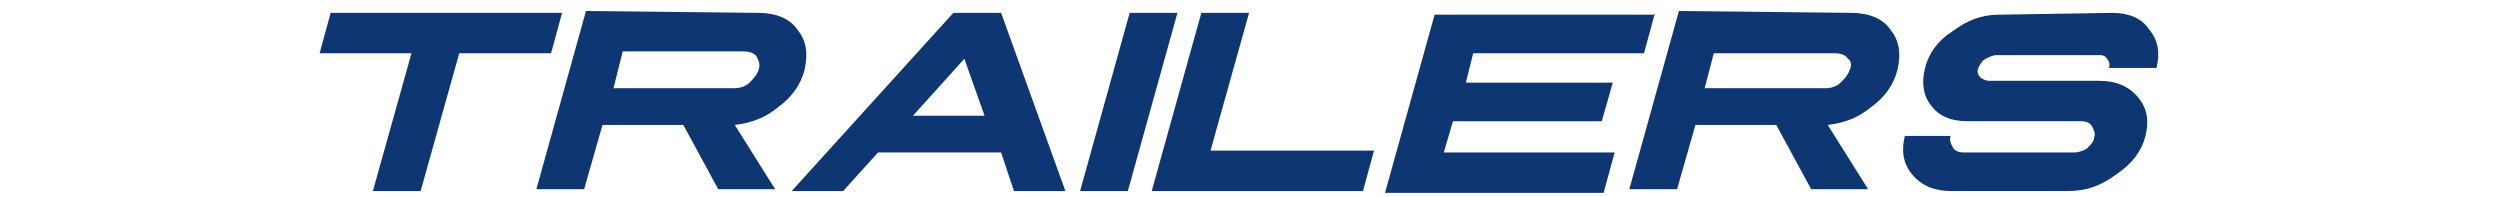
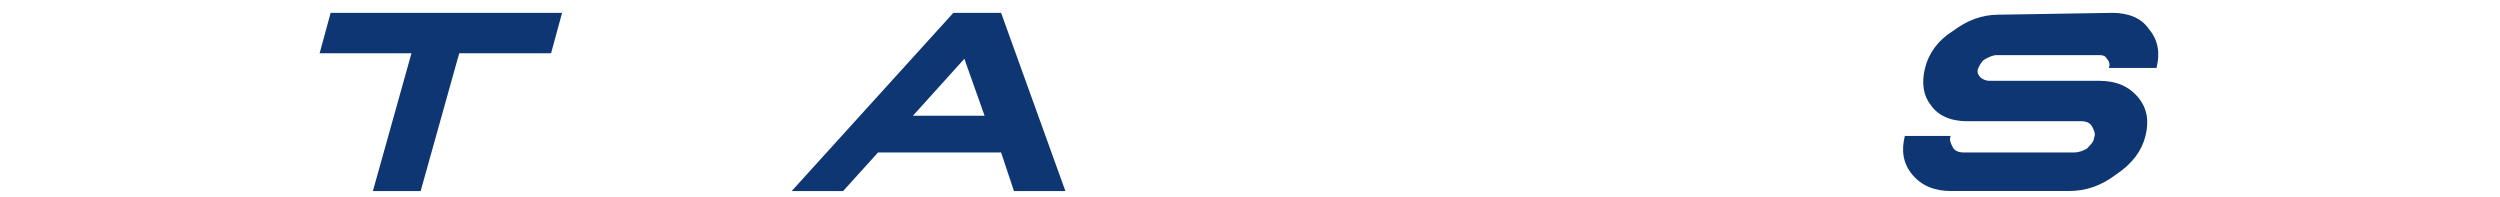
<svg xmlns="http://www.w3.org/2000/svg" version="1.1" id="レイヤー_1" x="0px" y="0px" width="136.1px" height="10.7px" viewBox="0 0 136.1 10.7" style="enable-background:new 0 0 136.1 10.7;" xml:space="preserve">
  <style type="text/css">
	.st0{fill:#0E3673;}
</style>
  <g>
    <path class="st0" d="M30.6,0.7L30,2.9h-5l-2.1,7.5h-2.6l2.1-7.5h-5L18,0.7C18,0.7,30.6,0.7,30.6,0.7z" />
-     <path class="st0" d="M41.3,0.7c0.9,0,1.7,0.3,2.1,0.9c0.5,0.6,0.6,1.3,0.4,2.2c-0.2,0.8-0.7,1.5-1.4,2c-0.7,0.6-1.5,0.9-2.4,1   l2.2,3.5h-3.1l-1.9-3.5h-4.4l-1,3.5h-2.6l2.7-9.7L41.3,0.7L41.3,0.7z M33.4,4.8H40c0.3,0,0.6-0.1,0.8-0.3c0.2-0.2,0.4-0.4,0.5-0.7   s0-0.5-0.1-0.7s-0.4-0.3-0.7-0.3h-6.6L33.4,4.8z" />
    <path class="st0" d="M54.5,0.7l3.5,9.7h-2.8l-0.7-2.1h-6.7l-1.9,2.1h-2.8l8.8-9.7C51.9,0.7,54.5,0.7,54.5,0.7z M49.7,6.3h3.9   l-1.1-3.1L49.7,6.3z" />
-     <path class="st0" d="M64.1,0.7l-2.7,9.7h-2.6l2.7-9.7H64.1z" />
-     <path class="st0" d="M62.7,10.4l2.7-9.7H68l-2.1,7.5h8.9l-0.6,2.2H62.7z" />
-     <path class="st0" d="M90.1,0.7l-0.6,2.2h-9.3l-0.4,1.6h8l-0.6,2.1h-8.1l-0.5,1.7h9.3l-0.6,2.2H75.4l2.7-9.7h12V0.7z" />
-     <path class="st0" d="M100.8,0.7c0.9,0,1.7,0.3,2.1,0.9c0.5,0.6,0.6,1.3,0.4,2.2c-0.2,0.8-0.7,1.5-1.4,2c-0.7,0.6-1.5,0.9-2.4,1   l2.2,3.5h-3.1l-1.9-3.5h-4.4l-1,3.5h-2.6l2.7-9.7L100.8,0.7L100.8,0.7z M92.8,4.8h6.6c0.3,0,0.6-0.1,0.8-0.3   c0.2-0.2,0.4-0.4,0.5-0.7c0.1-0.2,0.1-0.5-0.1-0.6c-0.1-0.2-0.4-0.3-0.7-0.3h-6.6L92.8,4.8z" />
    <path class="st0" d="M115,0.7c0.9,0,1.6,0.3,2,0.9c0.5,0.6,0.6,1.3,0.4,2.1l0,0h-2.6l0,0c0.1-0.2,0-0.4-0.1-0.5   C114.6,3,114.4,3,114.2,3h-5.5c-0.2,0-0.4,0.1-0.6,0.2c-0.2,0.1-0.3,0.3-0.4,0.5s0,0.4,0.1,0.5s0.3,0.2,0.5,0.2c0.6,0,1.7,0,3,0   c1.4,0,2.4,0,3,0c0.9,0,1.6,0.3,2.1,0.9s0.6,1.3,0.4,2.1s-0.7,1.5-1.6,2.1c-0.8,0.6-1.6,0.9-2.6,0.9h-6.4c-0.9,0-1.6-0.3-2.1-0.9   c-0.5-0.6-0.6-1.3-0.4-2.1h2.5l0,0c-0.1,0.2,0,0.4,0.1,0.6c0.1,0.2,0.3,0.3,0.6,0.3h6c0.3,0,0.5-0.1,0.7-0.2   c0.2-0.2,0.4-0.4,0.4-0.6c0.1-0.2,0-0.4-0.1-0.6s-0.3-0.3-0.6-0.3h-6.2c-0.9,0-1.6-0.3-2-0.9c-0.4-0.5-0.5-1.2-0.3-2s0.7-1.5,1.5-2   c0.8-0.6,1.6-0.9,2.5-0.9L115,0.7C115,0.8,115,0.7,115,0.7z" />
  </g>
</svg>